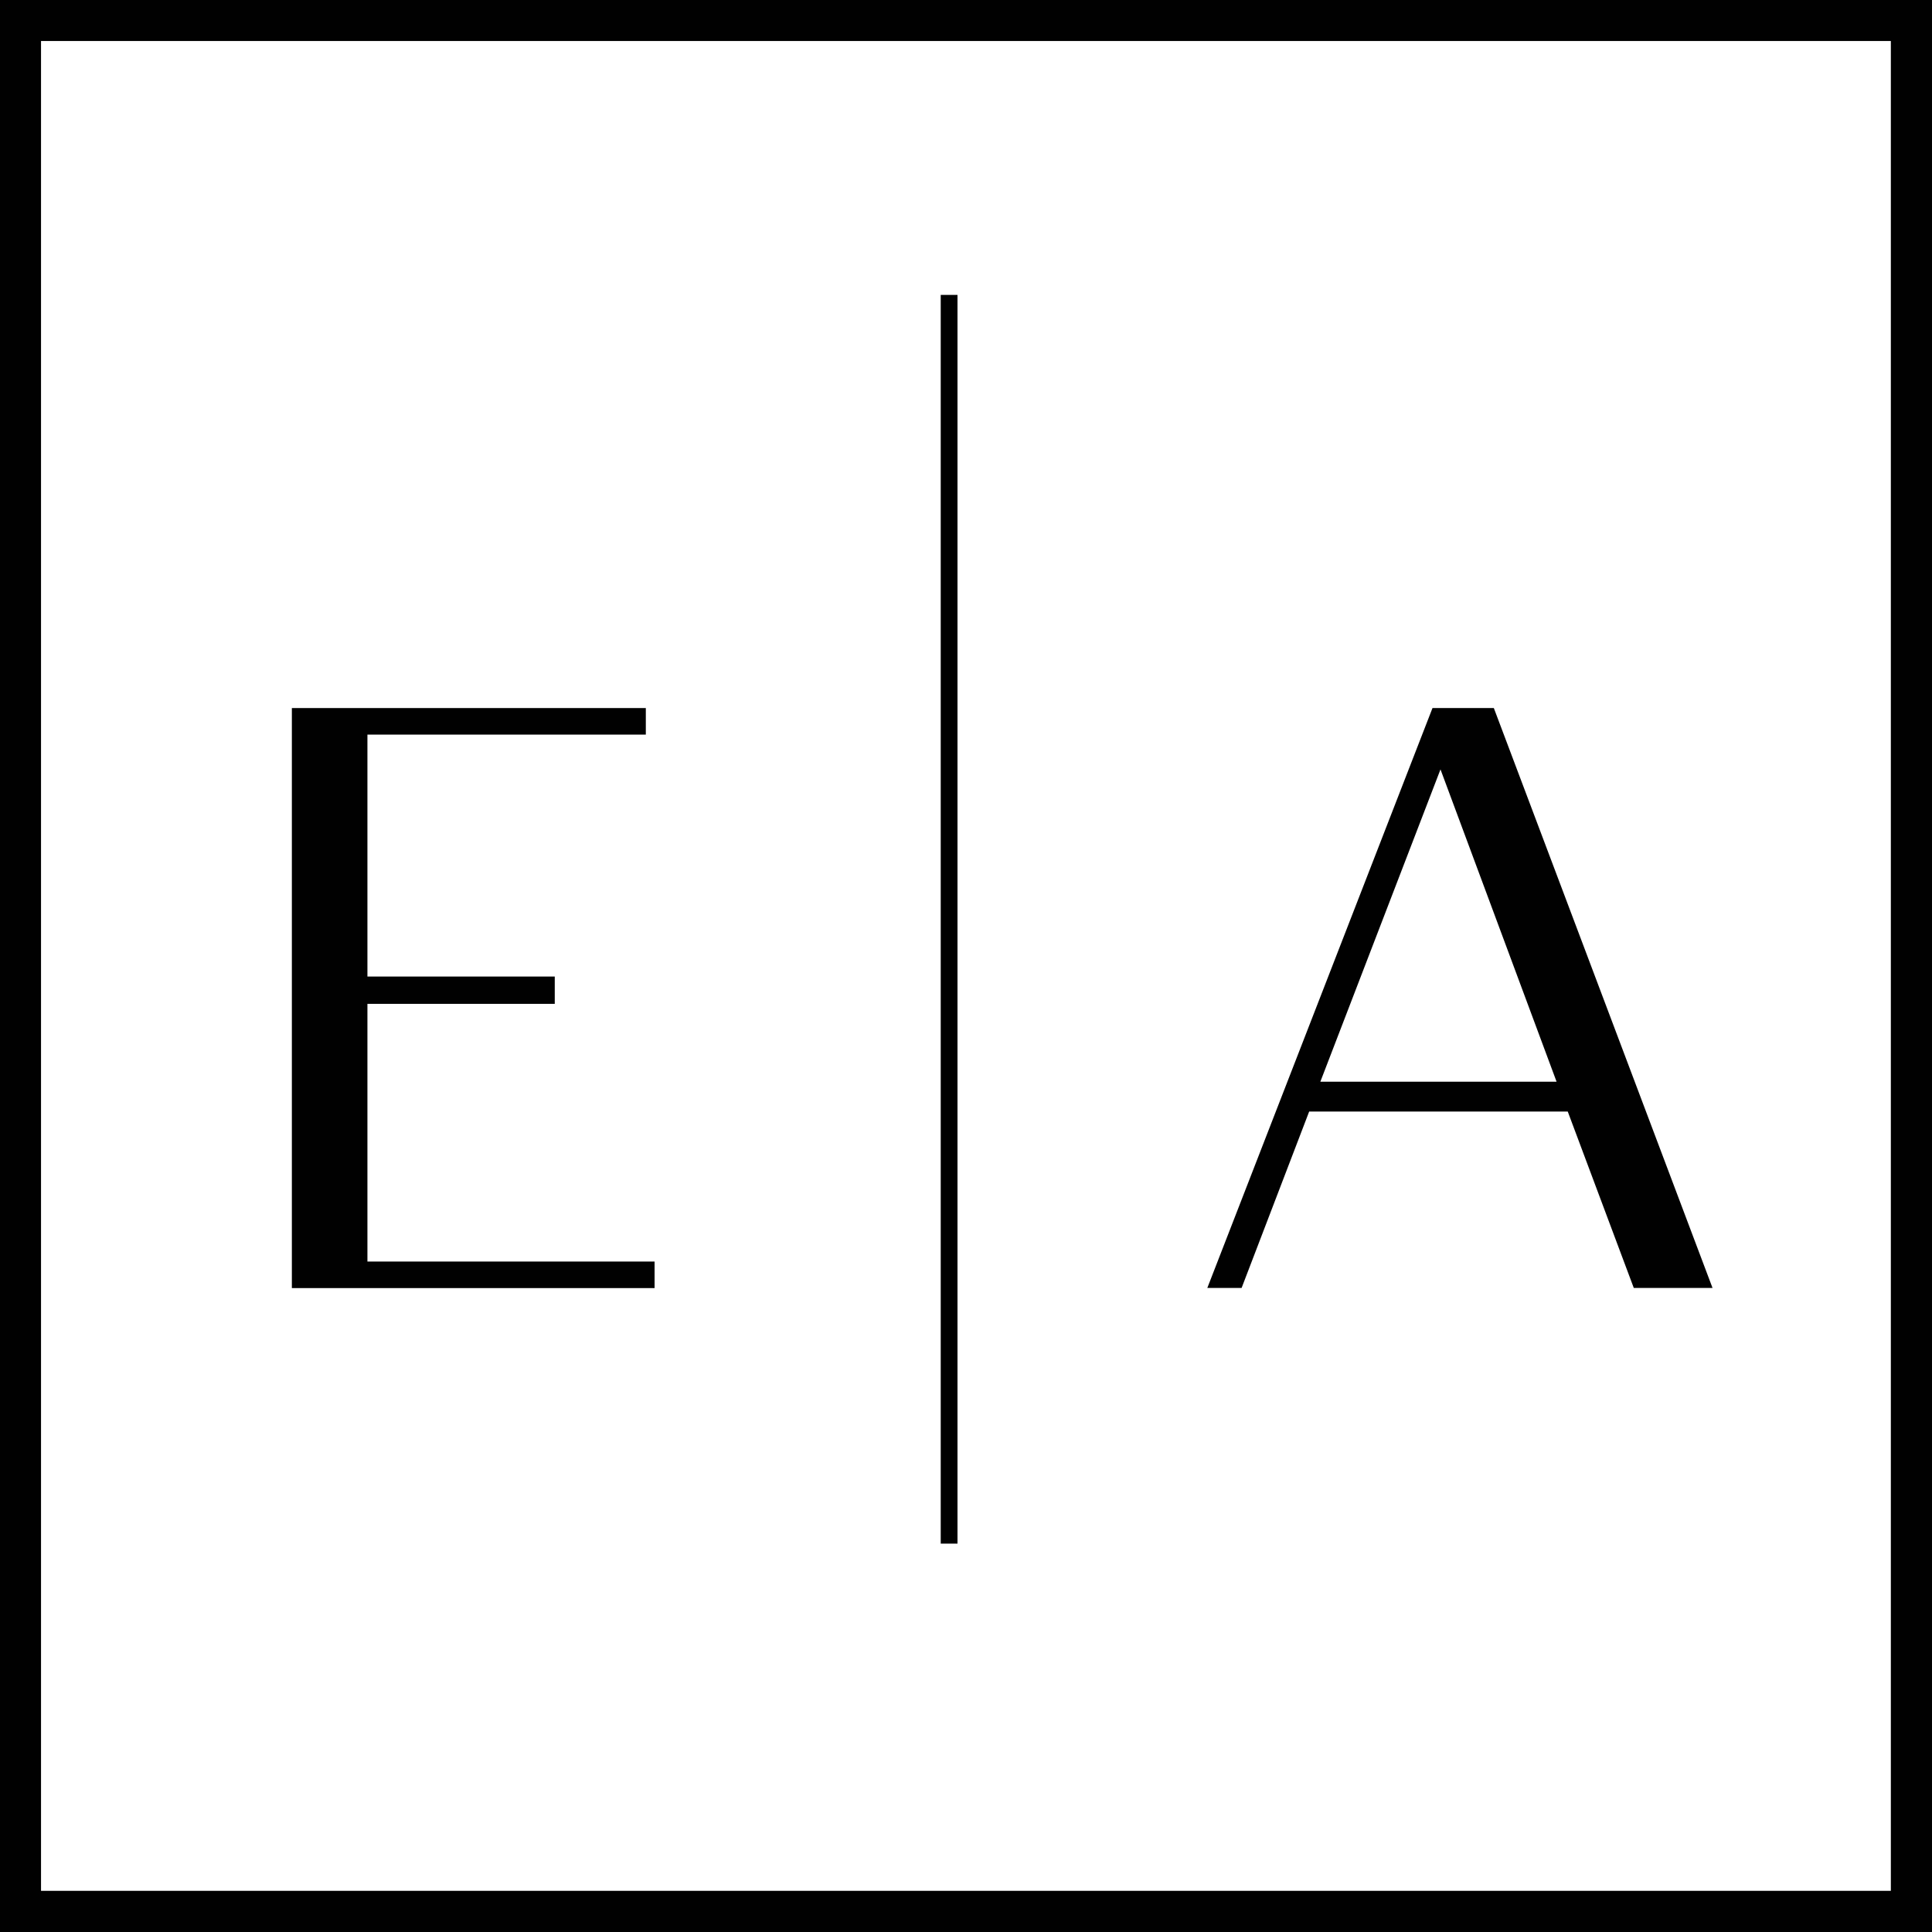
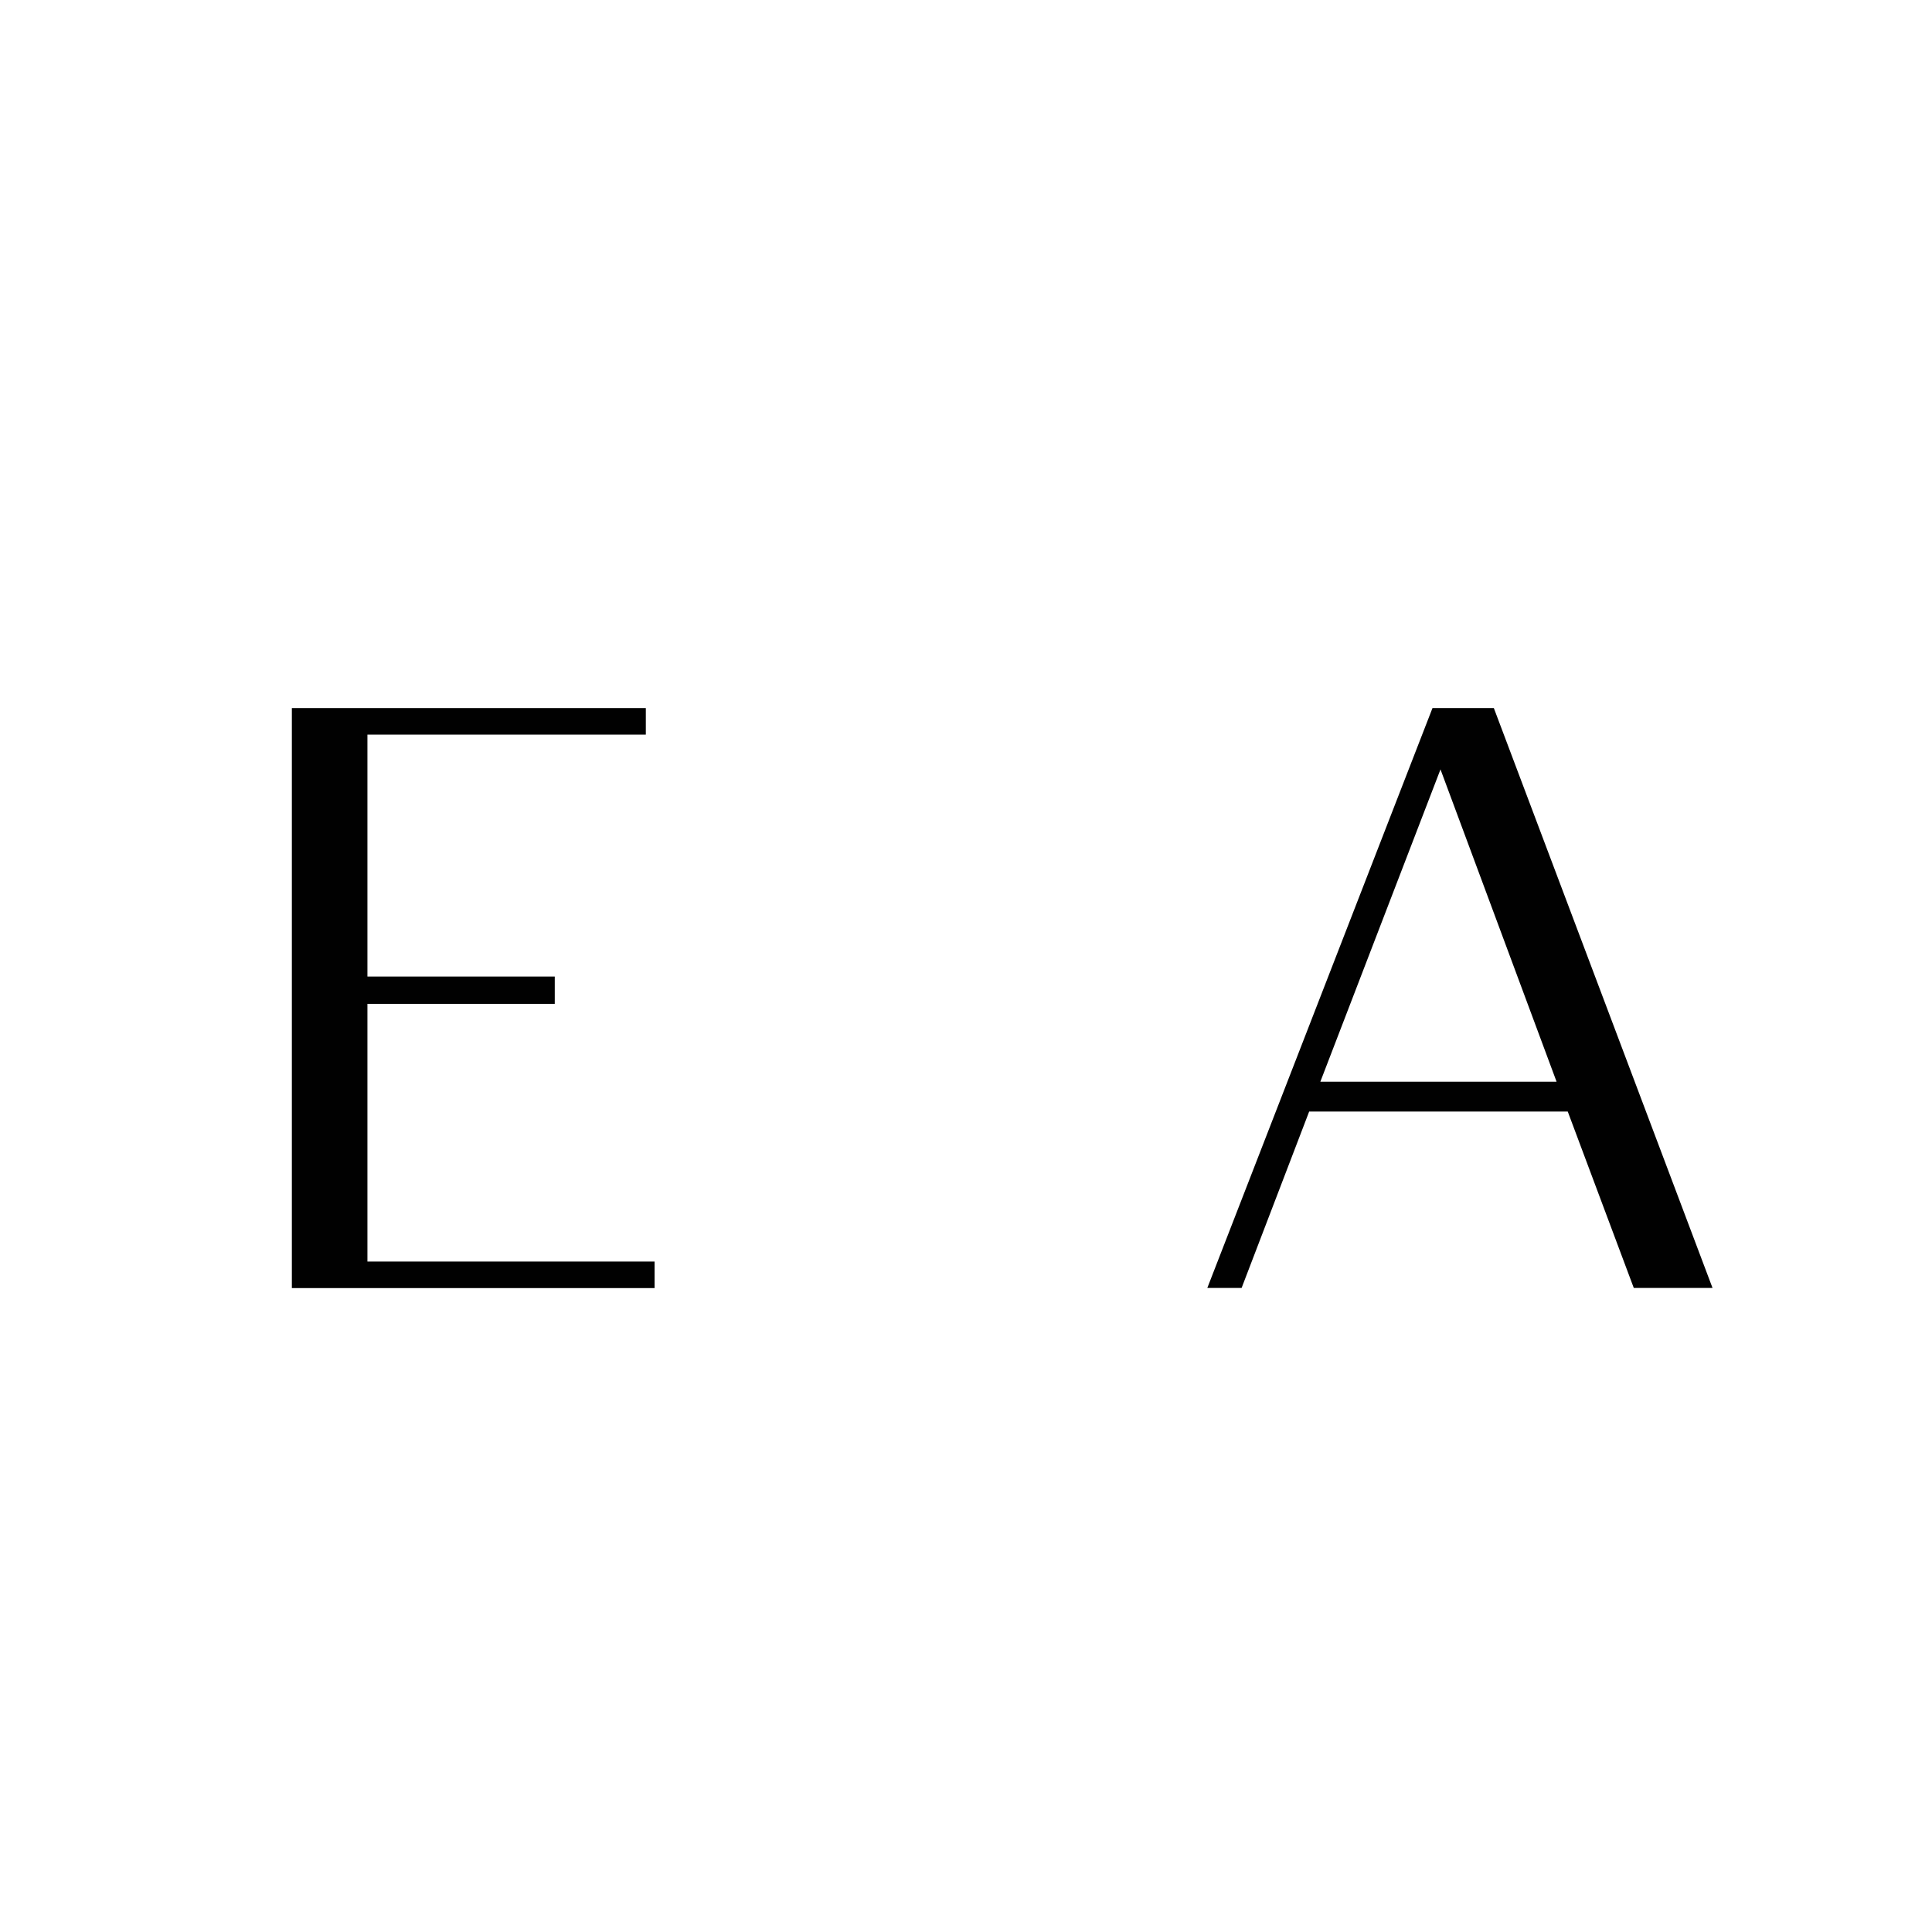
<svg xmlns="http://www.w3.org/2000/svg" id="Layer_2" data-name="Layer 2" viewBox="0 0 152.12 152.12">
  <defs>
    <style> .cls-1 { fill: #010101; stroke-width: 0px; } </style>
  </defs>
  <g id="Layer_2-2" data-name="Layer 2">
    <g>
      <polygon class="cls-1" points="28.93 79.04 43.68 79.04 43.68 76.89 28.93 76.89 28.93 57.84 50.85 57.84 50.85 55.75 22.98 55.75 22.98 101.42 51.54 101.42 51.54 99.33 28.93 99.33 28.93 79.04" />
      <path class="cls-1" d="m112.79,55.75l-17.73,45.66h2.7l5.32-13.89h20.36l5.2,13.89h6.2l-17.22-45.66h-4.83Zm-8.83,29.42l9.46-24.59,9.14,24.59h-18.6Z" />
-       <rect class="cls-1" x="74.07" y="23.22" width="1.32" height="98.32" />
-       <path class="cls-1" d="m0,152.12h152.12V0H0v152.12ZM3.23,3.23h145.65v145.65H3.23V3.23Z" />
    </g>
  </g>
</svg>